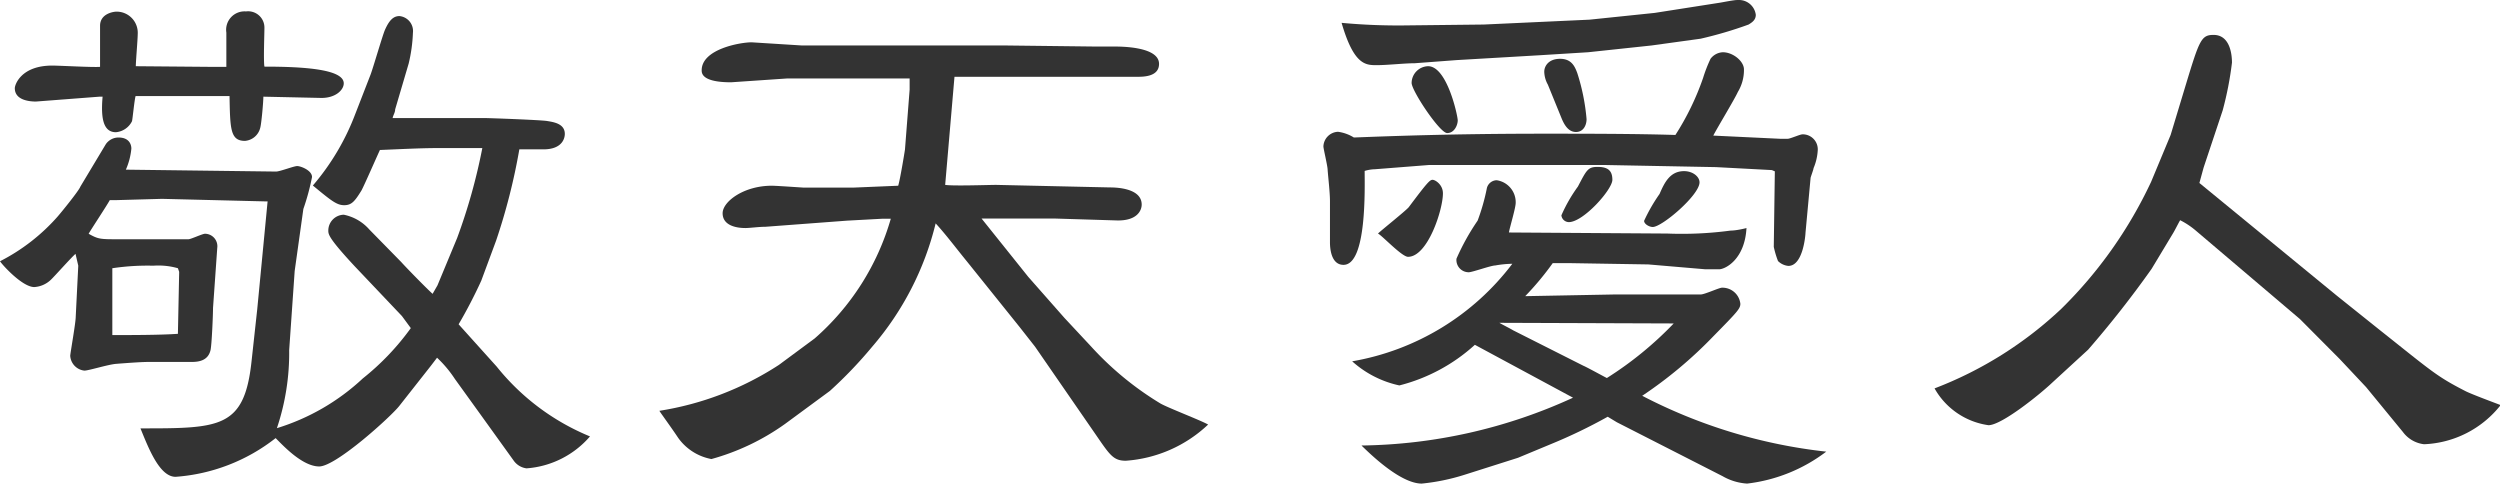
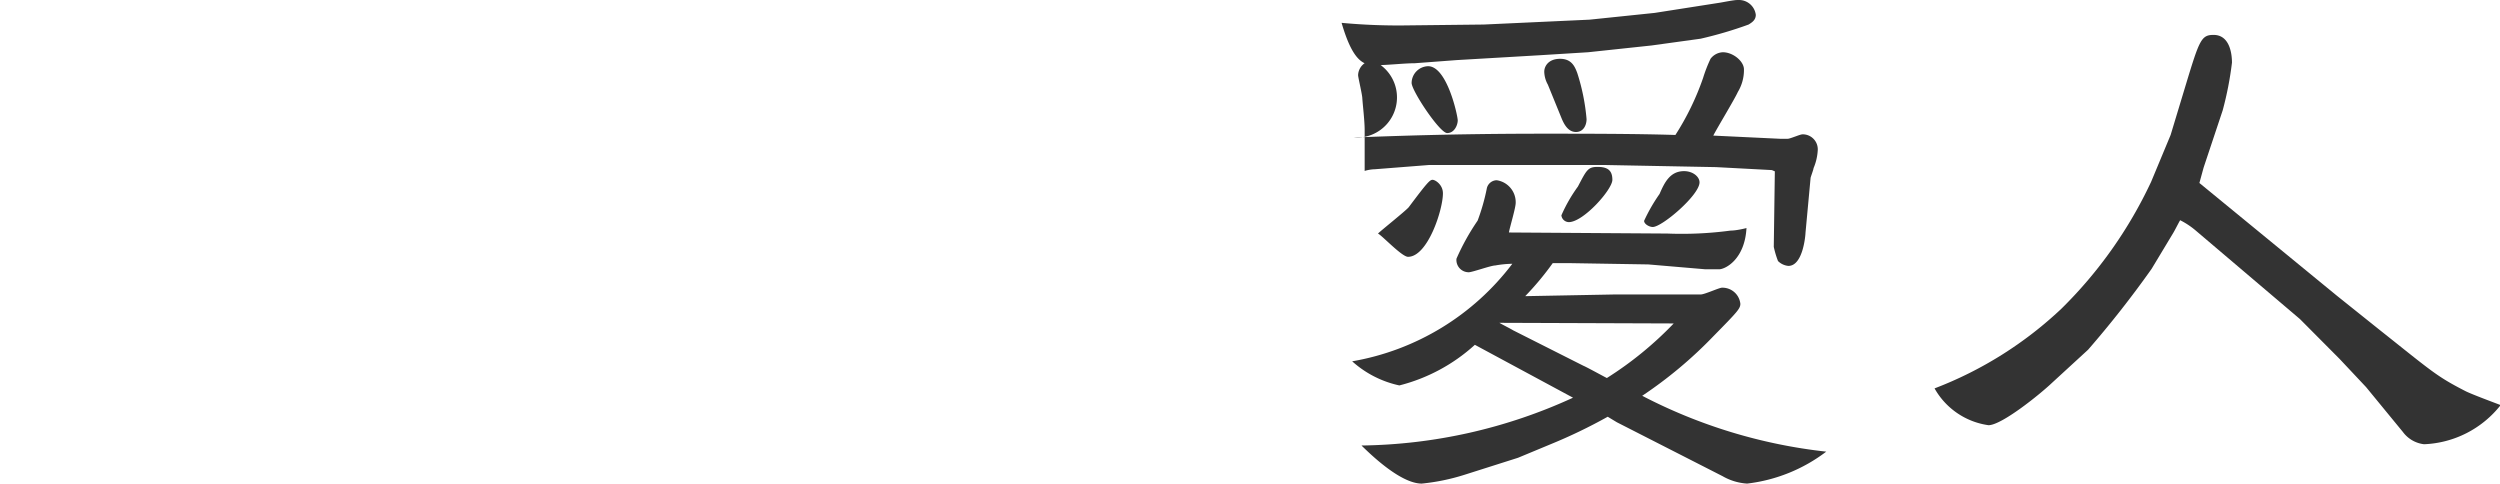
<svg xmlns="http://www.w3.org/2000/svg" viewBox="0 0 118.18 22.86">
  <defs>
    <style>.cls-1{fill:#333;}</style>
  </defs>
  <title>important (2)</title>
  <g id="レイヤー_2" data-name="レイヤー 2">
    <g id="about_us" data-name="about us">
      <g id="important">
-         <path class="cls-1" d="M20.65,7c-.78,0-1.91.06-2.69.09-.15.32-.73,1.65-.87,1.91-.32.52-.47.7-.82.7s-.61-.21-1.48-.93a11.35,11.35,0,0,0,2-3.37l.73-1.88c.12-.32.55-1.8.67-2.09.2-.46.4-.67.69-.67a.71.71,0,0,1,.64.79A7.32,7.32,0,0,1,19.32,3l-.64,2.17c0,.15-.09.26-.12.41l.35,0,3.95,0c.26,0,2.7.09,3,.14s.84.12.84.61c0,.06,0,.76-1.08.73l-1.07,0a28.76,28.76,0,0,1-1.1,4.32l-.7,1.89a22.77,22.77,0,0,1-1.07,2.06l1.8,2a11,11,0,0,0,4.41,3.3,4.38,4.38,0,0,1-3,1.51.88.88,0,0,1-.61-.37l-1.59-2.21-1.19-1.65a5.47,5.47,0,0,0-.84-1l-.29.38-1.48,1.88c-.35.47-3,2.88-3.8,2.88s-1.72-1-2.06-1.34a8.66,8.66,0,0,1-4.73,1.83c-.76,0-1.28-1.36-1.66-2.29,3.75,0,4.91,0,5.25-3.16l.27-2.47.49-5.1h-.12L7.66,9.4l-2.15.06H5.19c-.14.26-.87,1.36-1,1.59.46.26.55.26,1.42.26H8.91c.11,0,.66-.26.78-.26a.59.59,0,0,1,.58.67l-.2,2.84c0,.32-.06,1.77-.12,2-.12.49-.55.55-.9.55L7,17.11c-.35,0-1.13.06-1.51.09s-1.3.32-1.5.32a.75.75,0,0,1-.67-.7c0-.11.26-1.56.26-1.85l.12-2.41L3.57,12c-.2.17-1,1.07-1.16,1.22a1.24,1.24,0,0,1-.79.35c-.55,0-1.47-1-1.62-1.22a9.19,9.19,0,0,0,2.73-2.12C2.93,10,3.74,9,3.8,8.82L5,6.82A.73.73,0,0,1,5.6,6.5c.58,0,.61.43.61.52a3.19,3.19,0,0,1-.26,1l7.1.09c.18,0,.84-.26,1-.26s.7.2.7.52a11.09,11.09,0,0,1-.41,1.51l-.41,2.93-.26,3.74a11.16,11.16,0,0,1-.58,3.69,10.42,10.42,0,0,0,4.06-2.35,12,12,0,0,0,2.27-2.38L19,14.94l-2.23-2.35c-1.22-1.31-1.25-1.51-1.25-1.68a.75.75,0,0,1,.73-.76,2.18,2.18,0,0,1,1.21.7l1.51,1.54c.23.26,1.25,1.3,1.48,1.5l.23-.4.93-2.24A27.14,27.14,0,0,0,22.8,7ZM9.89,3.16h.81c0-.32,0-1.42,0-1.62a.87.87,0,0,1,.93-1,.77.77,0,0,1,.87.78c0,.29-.05,1.57,0,1.83,1.86,0,3.75.12,3.75.79,0,.31-.38.69-1.05.69l-2.75-.06c0,.24-.09,1.28-.15,1.48a.81.81,0,0,1-.72.61c-.7,0-.7-.58-.73-2.12l-.06,0-2.46,0-1.92,0c-.06.21-.14,1.08-.17,1.19a.94.94,0,0,1-.76.52c-.6,0-.72-.66-.63-1.68H4.7l-3,.23c-.35,0-1-.08-1-.63C.7,4,1,3.1,2.47,3.1c.34,0,1.94.09,2.26.06,0-.29,0-1.65,0-1.94,0-.58.64-.67.78-.67a1,1,0,0,1,1,1.07c0,.24-.09,1.28-.09,1.51ZM8.41,12.68a3.35,3.35,0,0,0-1.16-.12,11.2,11.2,0,0,0-1.94.12l0,3.16c.78,0,2.29,0,3.1-.06l.06-2.93Z" />
-         <path class="cls-1" d="M38.51,16a11.86,11.86,0,0,0,3.6-5.66h-.4l-1.66.09-3.86.29c-.31,0-.75.06-.95.06-.5,0-1.08-.15-1.08-.7s1-1.3,2.32-1.3c.24,0,1.48.09,1.54.09l2.29,0,2.15-.09c.09-.29.29-1.51.32-1.71L43,4.24V3.71l-.35,0-5.45,0-2.64.18c-.52,0-1.39-.06-1.39-.55C33.15,2.32,35,2,35.53,2l2.38.15h9.65l4.21.05h.9c.32,0,2.12,0,2.12.82,0,.58-.67.61-1,.61l-4.06,0c-.55,0-4.18,0-4.61,0l-.44,5.11c.38.06,2.06,0,2.41,0l5.37.12c.2,0,1.51,0,1.51.81,0,.29-.23.78-1.19.75l-2.93-.09H46.4l2.21,2.76,1.71,1.94,1.25,1.34a14.71,14.71,0,0,0,3.28,2.7c.34.2,1.94.81,2.26,1a6.3,6.3,0,0,1-3.89,1.71c-.58,0-.75-.26-1.39-1.19l-2.9-4.2-.73-.93-2.49-3.1c-.5-.61-1-1.28-1.48-1.8a14,14,0,0,1-3,5.83,20.29,20.29,0,0,1-2,2.09l-2.12,1.56a11,11,0,0,1-3.48,1.66,2.49,2.49,0,0,1-1.57-1c-.29-.44-.84-1.19-.89-1.28a14.47,14.47,0,0,0,5.65-2.17Z" />
-         <path class="cls-1" d="M84.14,6.56h.37c.12,0,.58-.21.7-.21a.71.71,0,0,1,.72.73,2.53,2.53,0,0,1-.2.87c0,.06-.14.43-.14.46L85.35,11c0,.09-.11,1.57-.81,1.57a.8.8,0,0,1-.49-.23,4.37,4.37,0,0,1-.2-.67l.05-3.57-.14-.06-2.64-.14L75.87,7.8H69l-1.45,0L65,8a1.85,1.85,0,0,0-.49.08c0,.79.11,4.44-1,4.44-.61,0-.64-.84-.64-1.07l0-1.94c0-.41-.08-1.08-.11-1.48,0-.18-.2-1-.2-1.11a.72.72,0,0,1,.69-.69A1.9,1.9,0,0,1,64,6.5c1.6-.06,4.59-.18,8.94-.18,2,0,4.32,0,6.26.06a12.56,12.56,0,0,0,1.31-2.7,6.75,6.75,0,0,1,.35-.9.77.77,0,0,1,.58-.31c.49,0,1,.43,1,.81a2,2,0,0,1-.29,1.07c-.14.32-1,1.74-1.16,2.06Zm-14-5.4,5-.23L78.22.61,81.35.12C82,0,82.05,0,82.19,0A.8.8,0,0,1,83,.7c0,.26-.2.37-.34.46a19,19,0,0,1-2.27.67l-2.32.32-3,.32-2.26.14-3.94.23-2,.15c-.49,0-1.27.09-1.79.09s-1.08,0-1.66-2a28.72,28.72,0,0,0,3.14.12Zm6.2,12.76h4.06c.18,0,.87-.32,1-.32a.85.85,0,0,1,.87.76c0,.23-.14.38-1.28,1.54a20.26,20.26,0,0,1-3.36,2.81,24.68,24.68,0,0,0,8.7,2.64,7.64,7.64,0,0,1-3.74,1.51,2.65,2.65,0,0,1-1.16-.35l-5-2.55L76,19.7a24.71,24.71,0,0,1-2.7,1.3l-1.54.64-2.55.81a9.86,9.86,0,0,1-2,.41c-1,0-2.41-1.37-2.85-1.8a24.66,24.66,0,0,0,10-2.26l-4.64-2.5a8.36,8.36,0,0,1-3.57,1.92,4.87,4.87,0,0,1-2.23-1.14v0a12.07,12.07,0,0,0,7.57-4.61,4.89,4.89,0,0,0-.81.08c-.2,0-1.08.32-1.25.32a.58.58,0,0,1-.58-.64,10.91,10.91,0,0,1,1-1.8,9.65,9.65,0,0,0,.43-1.5.49.49,0,0,1,.47-.41,1.05,1.05,0,0,1,.9,1.07c0,.24-.29,1.19-.32,1.4l7.48.05a17.35,17.35,0,0,0,3-.14c.26,0,.64-.09.75-.12-.08,1.48-1,1.95-1.3,1.95l-.64,0-2.7-.23-3.65-.06-.87,0A13.77,13.77,0,0,1,72.1,14ZM66.59,9.8c.87-1.16,1-1.3,1.13-1.3s.49.23.49.64c0,.78-.72,3-1.65,3-.29,0-1.22-1-1.42-1.1C65.34,10.85,66.41,10,66.59,9.8Zm.92-6.67c.9,0,1.4,2.35,1.4,2.56s-.15.6-.5.6-1.68-2-1.68-2.37A.8.8,0,0,1,67.51,3.13Zm3.37,12.13c.09.06.55.29.64.35l3.33,1.68c.15.06.93.49,1.11.58a16.75,16.75,0,0,0,3.16-2.58ZM73.17,4A1.32,1.32,0,0,1,73,3.39c0-.26.2-.61.75-.61s.7.38.81.67A9.76,9.76,0,0,1,75,5.63c0,.29-.15.61-.5.61s-.55-.32-.69-.67Zm1.42,4.82c.41-.78.47-.93.93-.93s.7.15.7.61-1.37,2-2.06,2a.36.36,0,0,1-.35-.32A7.22,7.22,0,0,1,74.59,8.82Zm3.86.35c.23-.53.49-1.08,1.16-1.08.41,0,.73.26.73.53,0,.6-1.77,2.11-2.21,2.11-.17,0-.41-.14-.41-.29A8,8,0,0,1,78.45,9.17Z" />
+         <path class="cls-1" d="M84.14,6.56h.37c.12,0,.58-.21.7-.21a.71.71,0,0,1,.72.73,2.53,2.53,0,0,1-.2.87c0,.06-.14.43-.14.46L85.35,11c0,.09-.11,1.57-.81,1.57a.8.8,0,0,1-.49-.23,4.37,4.37,0,0,1-.2-.67l.05-3.57-.14-.06-2.64-.14L75.87,7.8H69l-1.45,0L65,8a1.85,1.85,0,0,0-.49.08l0-1.94c0-.41-.08-1.08-.11-1.48,0-.18-.2-1-.2-1.11a.72.72,0,0,1,.69-.69A1.9,1.9,0,0,1,64,6.5c1.6-.06,4.59-.18,8.94-.18,2,0,4.32,0,6.26.06a12.56,12.56,0,0,0,1.31-2.7,6.75,6.75,0,0,1,.35-.9.77.77,0,0,1,.58-.31c.49,0,1,.43,1,.81a2,2,0,0,1-.29,1.07c-.14.32-1,1.74-1.16,2.06Zm-14-5.4,5-.23L78.22.61,81.35.12C82,0,82.05,0,82.19,0A.8.8,0,0,1,83,.7c0,.26-.2.37-.34.46a19,19,0,0,1-2.27.67l-2.32.32-3,.32-2.26.14-3.94.23-2,.15c-.49,0-1.27.09-1.79.09s-1.08,0-1.66-2a28.72,28.72,0,0,0,3.14.12Zm6.2,12.76h4.06c.18,0,.87-.32,1-.32a.85.85,0,0,1,.87.76c0,.23-.14.38-1.28,1.54a20.26,20.26,0,0,1-3.36,2.81,24.68,24.68,0,0,0,8.7,2.64,7.64,7.64,0,0,1-3.74,1.51,2.65,2.65,0,0,1-1.16-.35l-5-2.55L76,19.7a24.71,24.71,0,0,1-2.7,1.3l-1.54.64-2.55.81a9.86,9.86,0,0,1-2,.41c-1,0-2.41-1.37-2.85-1.8a24.66,24.66,0,0,0,10-2.26l-4.64-2.5a8.36,8.36,0,0,1-3.57,1.92,4.87,4.87,0,0,1-2.23-1.14v0a12.07,12.07,0,0,0,7.57-4.61,4.89,4.89,0,0,0-.81.08c-.2,0-1.08.32-1.25.32a.58.58,0,0,1-.58-.64,10.91,10.91,0,0,1,1-1.8,9.65,9.65,0,0,0,.43-1.5.49.49,0,0,1,.47-.41,1.05,1.05,0,0,1,.9,1.07c0,.24-.29,1.19-.32,1.4l7.48.05a17.35,17.35,0,0,0,3-.14c.26,0,.64-.09.75-.12-.08,1.48-1,1.95-1.3,1.95l-.64,0-2.7-.23-3.65-.06-.87,0A13.77,13.77,0,0,1,72.1,14ZM66.59,9.8c.87-1.16,1-1.3,1.13-1.3s.49.23.49.64c0,.78-.72,3-1.65,3-.29,0-1.22-1-1.42-1.1C65.34,10.85,66.41,10,66.59,9.8Zm.92-6.67c.9,0,1.4,2.35,1.4,2.56s-.15.6-.5.6-1.68-2-1.68-2.37A.8.8,0,0,1,67.51,3.13Zm3.37,12.13c.09.06.55.29.64.35l3.33,1.68c.15.06.93.49,1.11.58a16.75,16.75,0,0,0,3.16-2.58ZM73.17,4A1.32,1.32,0,0,1,73,3.39c0-.26.2-.61.75-.61s.7.38.81.67A9.76,9.76,0,0,1,75,5.63c0,.29-.15.61-.5.61s-.55-.32-.69-.67Zm1.42,4.82c.41-.78.47-.93.93-.93s.7.15.7.61-1.37,2-2.06,2a.36.36,0,0,1-.35-.32A7.22,7.22,0,0,1,74.59,8.82Zm3.86.35c.23-.53.49-1.08,1.16-1.08.41,0,.73.26.73.53,0,.6-1.77,2.11-2.21,2.11-.17,0-.41-.14-.41-.29A8,8,0,0,1,78.45,9.17Z" />
        <path class="cls-1" d="M102.61,6.38,103.33,4c.64-2.11.73-2.35,1.31-2.35.78,0,.87.93.87,1.31a15.88,15.88,0,0,1-.44,2.26l-.9,2.7-.2.73,6.5,5.33,2,1.6c2.52,2,2.7,2.2,4.06,2.9.26.14,1.45.58,1.68.67A4.85,4.85,0,0,1,114.59,21a1.45,1.45,0,0,1-1-.58l-1.74-2.12-1.25-1.33-1.88-1.89-4.91-4.17a3.72,3.72,0,0,0-.75-.5c-.09.15-.26.5-.35.64l-1,1.66a48.62,48.62,0,0,1-3,3.82L97,18.1c-.58.55-2.38,2-3,2a3.48,3.48,0,0,1-2.55-1.74,18.19,18.19,0,0,0,6-3.77,20.74,20.74,0,0,0,4.24-6Z" />
      </g>
    </g>
  </g>
</svg>